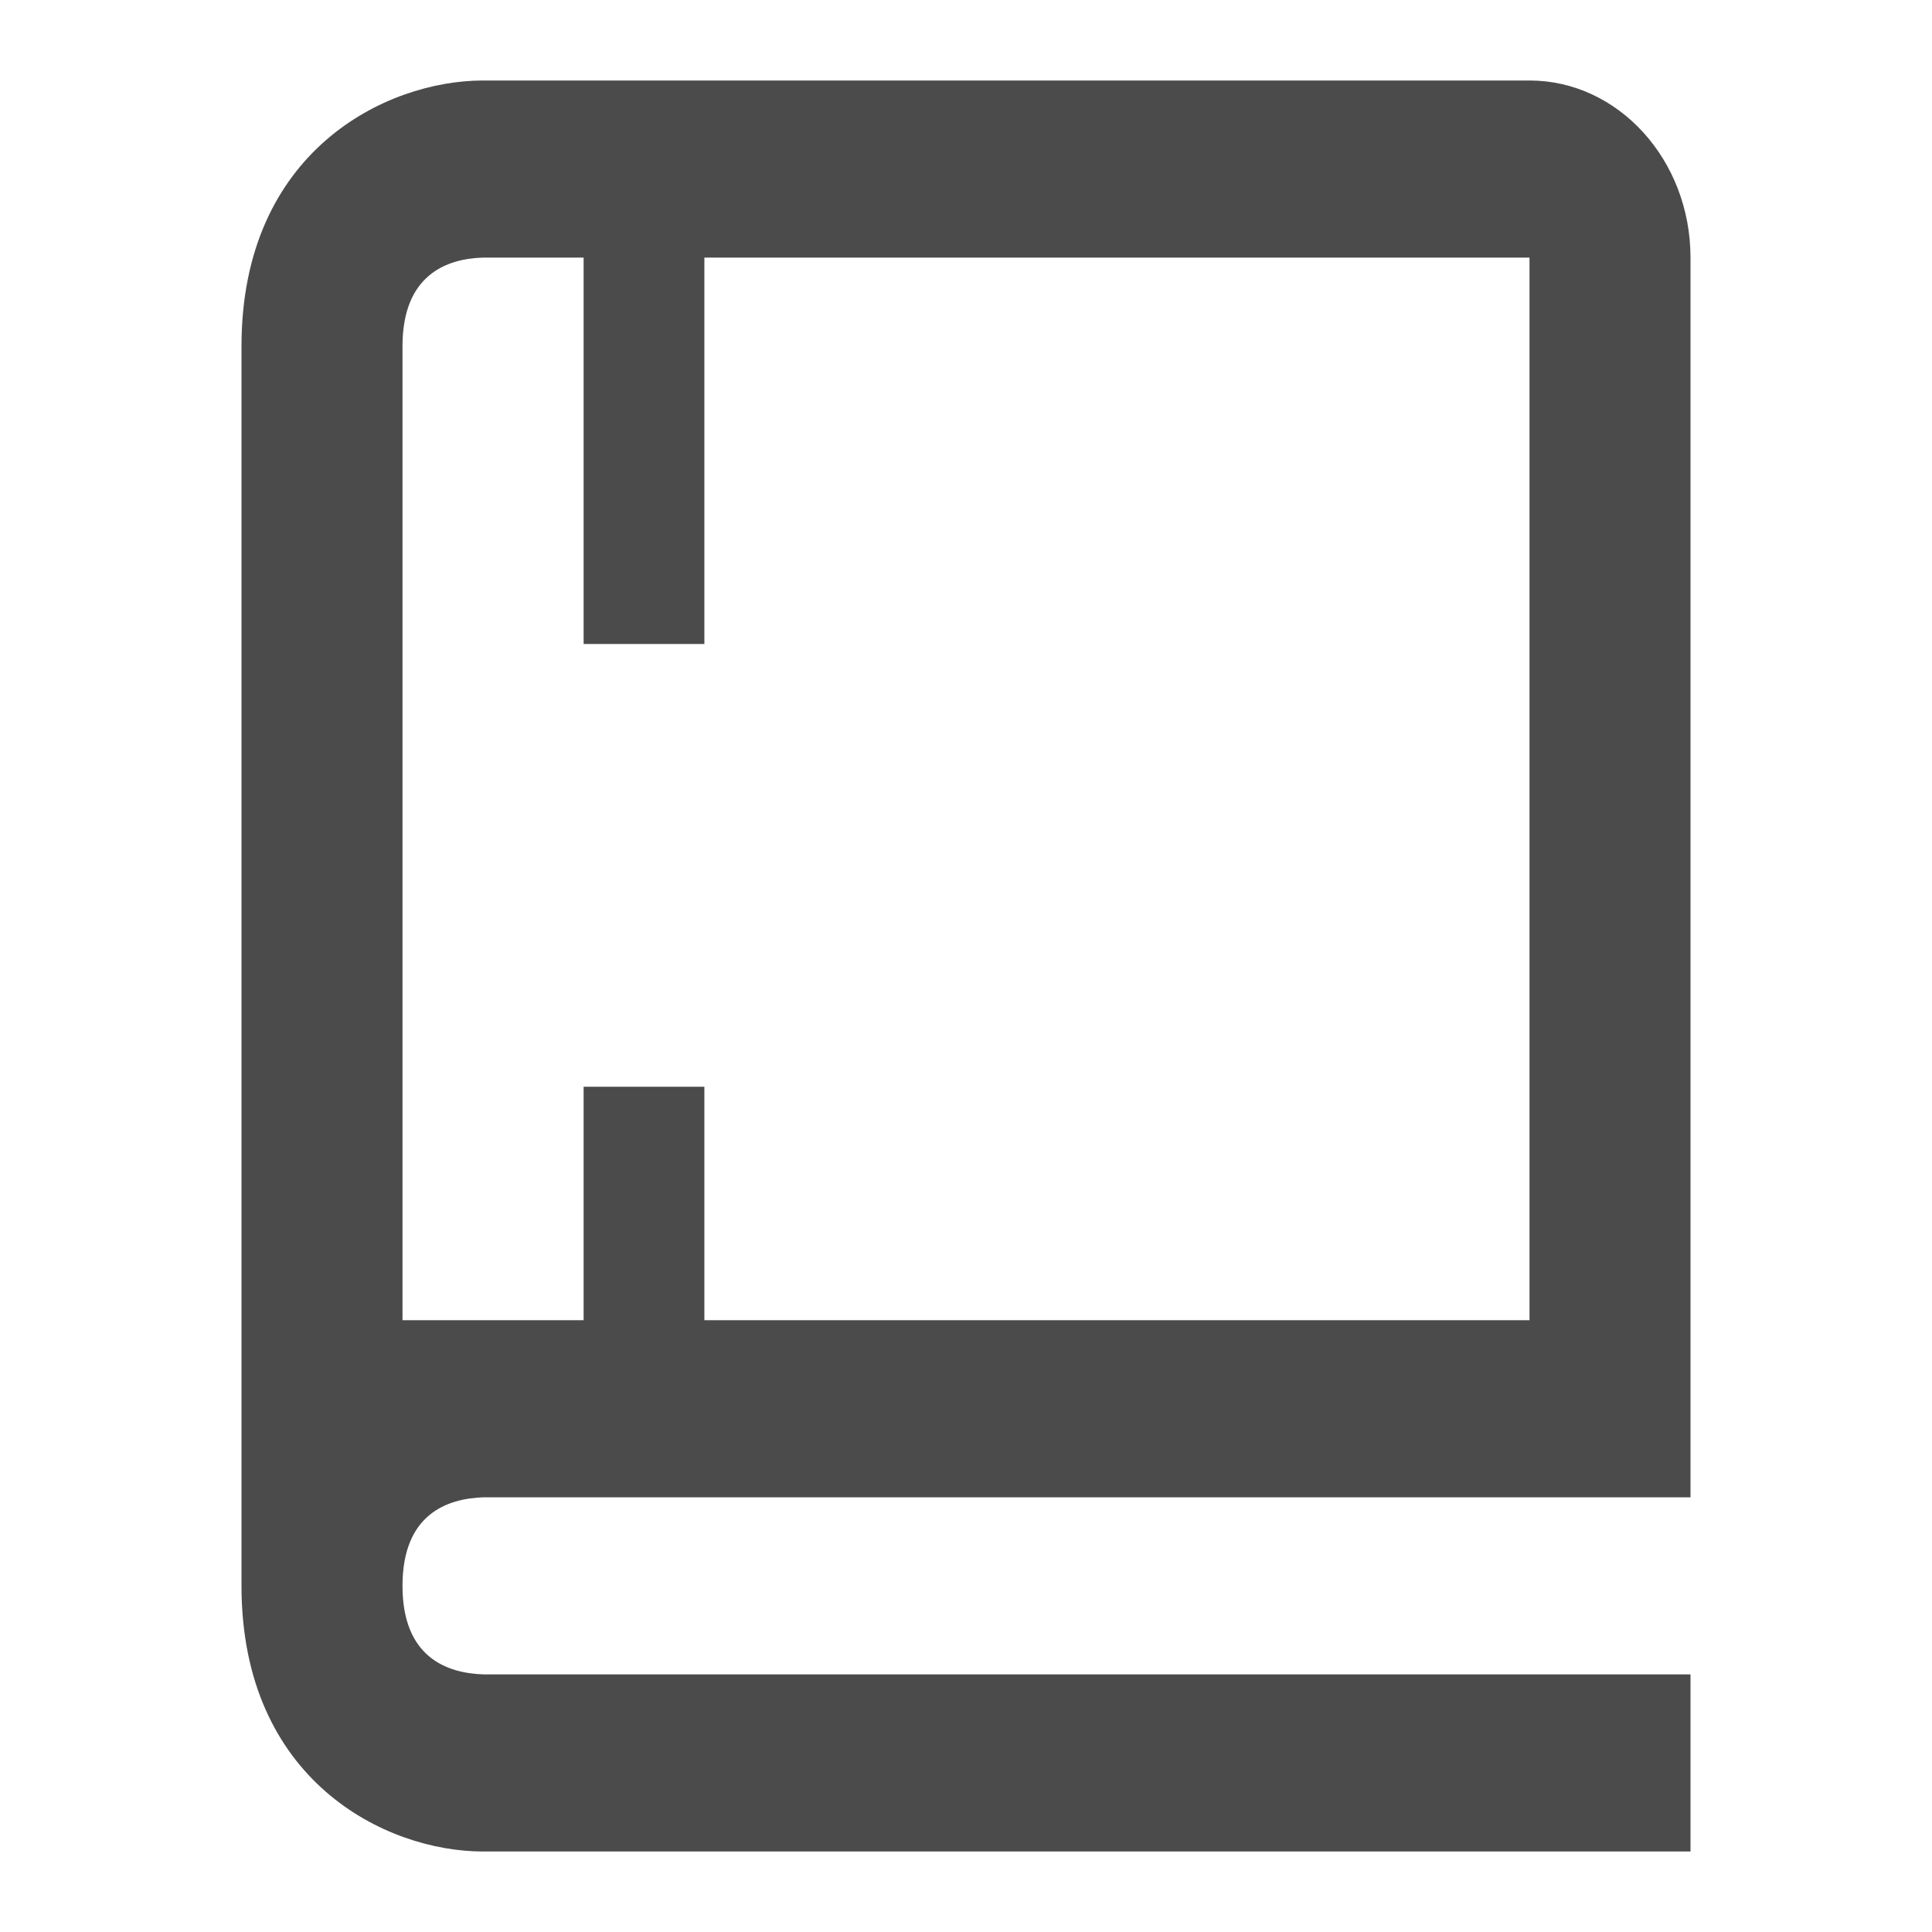
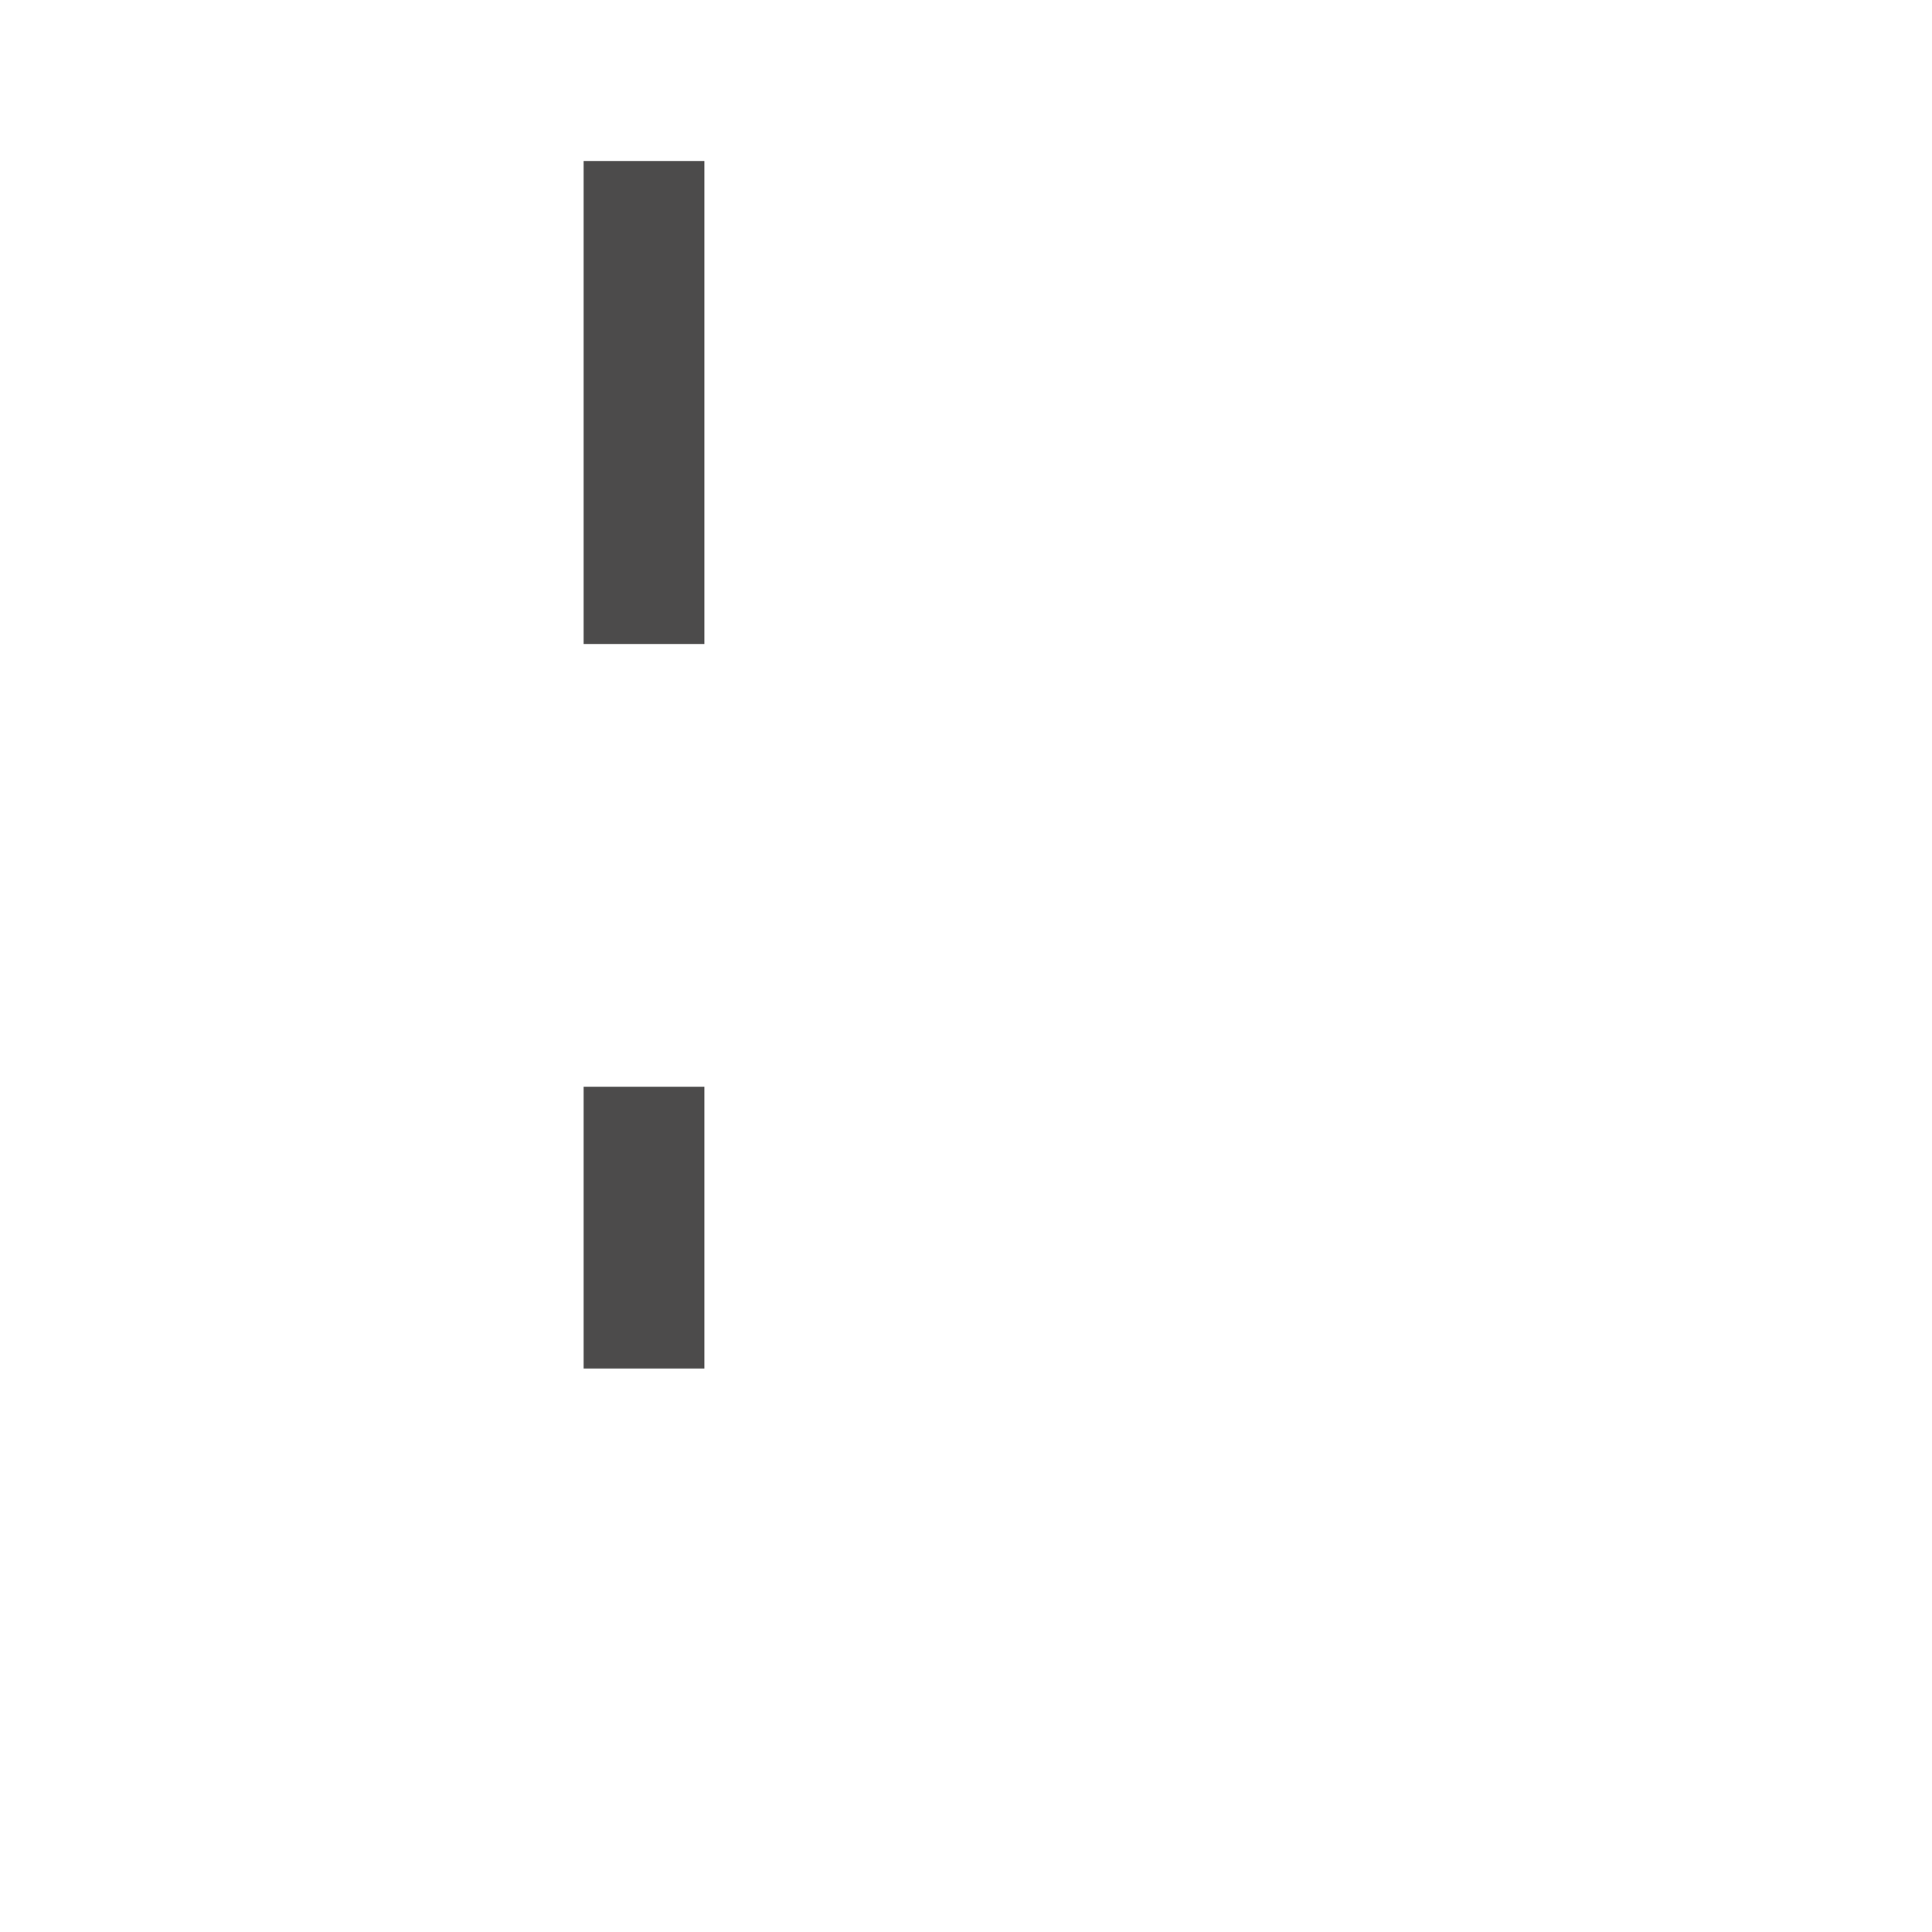
<svg xmlns="http://www.w3.org/2000/svg" width="24" height="24" viewBox="0 0 24 24" fill="none">
-   <path d="M19 1H6C4.794 1 3 1.879 3 4.3V19.7C3 22.121 4.794 23 6 23H21V20.8H6.012C5.55 20.787 5 20.587 5 19.7C5 18.813 5.55 18.613 6.012 18.6H21V3.2C21 1.987 20.103 1 19 1ZM19 16.4H5V4.3C5 3.413 5.55 3.213 6 3.2H19V16.4Z" fill="#4C4B4B" />
  <path d="M8 2V8" stroke="#4C4B4B" stroke-width="1.5" />
  <path d="M8 13.5V17" stroke="#4C4B4B" stroke-width="1.5" />
</svg>